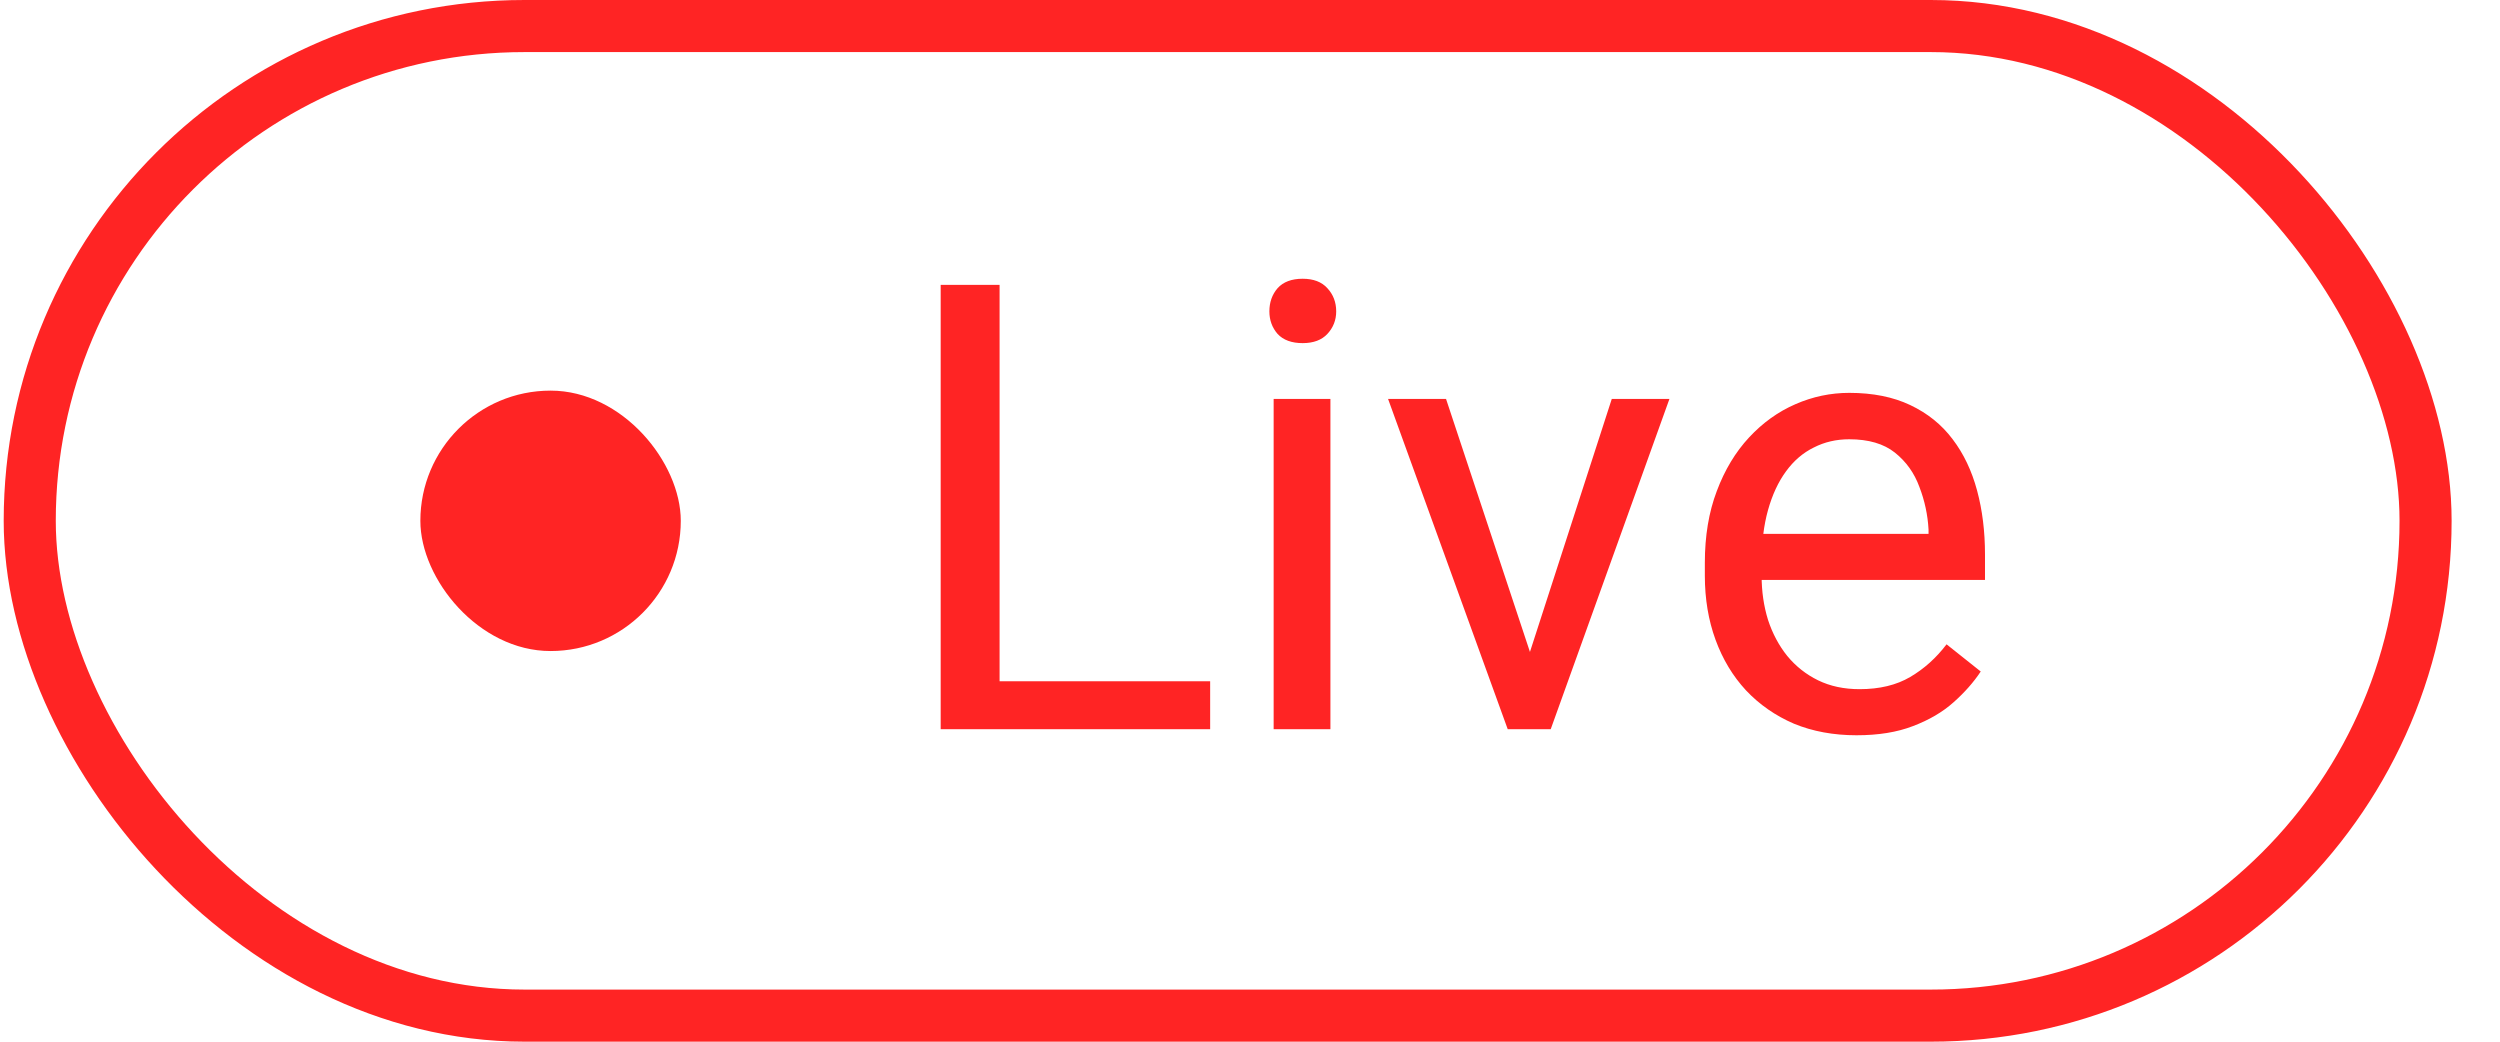
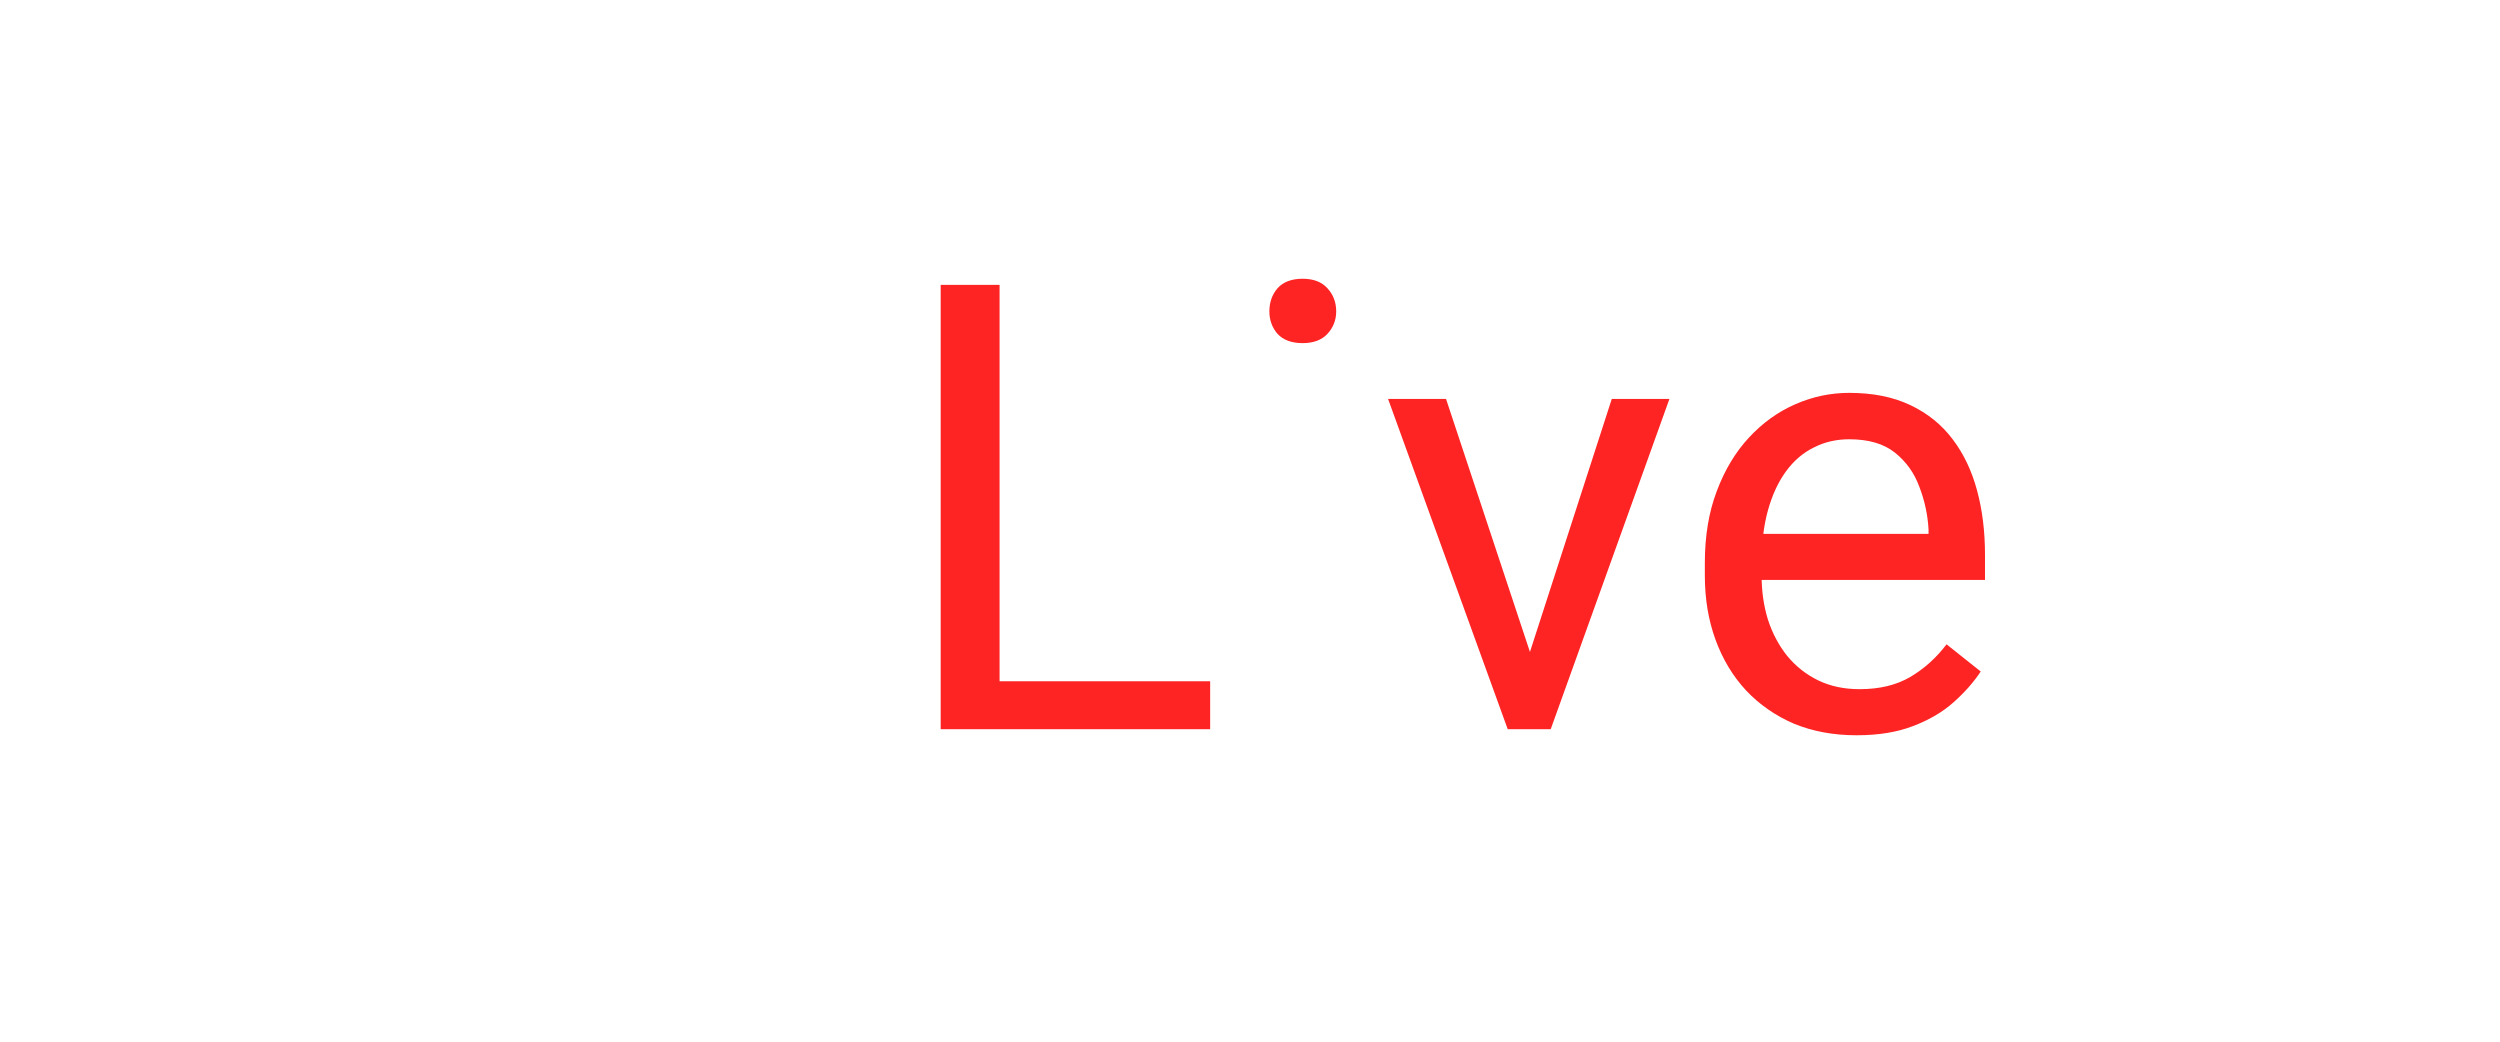
<svg xmlns="http://www.w3.org/2000/svg" width="48" height="20" viewBox="0 0 48 20" fill="none">
-   <rect x="0.571" y="0.5" width="46" height="19" rx="9.5" stroke="#FF2424" />
-   <rect x="8.071" y="7.5" width="5" height="5" rx="2.5" fill="#FF2424" />
-   <path d="M23.235 13.08V14H18.97V13.08H23.235ZM19.192 5.469V14H18.061V5.469H19.192ZM25.544 7.66V14H24.454V7.66H25.544ZM24.372 5.979C24.372 5.803 24.425 5.654 24.53 5.533C24.639 5.412 24.8 5.352 25.011 5.352C25.218 5.352 25.376 5.412 25.485 5.533C25.598 5.654 25.655 5.803 25.655 5.979C25.655 6.146 25.598 6.291 25.485 6.412C25.376 6.529 25.218 6.588 25.011 6.588C24.8 6.588 24.639 6.529 24.53 6.412C24.425 6.291 24.372 6.146 24.372 5.979ZM29.212 13.021L30.946 7.66H32.053L29.774 14H29.048L29.212 13.021ZM27.764 7.66L29.552 13.051L29.675 14H28.948L26.651 7.66H27.764ZM35.645 14.117C35.204 14.117 34.803 14.043 34.444 13.895C34.089 13.742 33.782 13.529 33.524 13.256C33.27 12.982 33.075 12.658 32.938 12.283C32.801 11.908 32.733 11.498 32.733 11.053V10.807C32.733 10.291 32.809 9.832 32.962 9.43C33.114 9.023 33.321 8.68 33.583 8.398C33.844 8.117 34.141 7.904 34.473 7.76C34.805 7.615 35.149 7.543 35.505 7.543C35.958 7.543 36.348 7.621 36.676 7.777C37.008 7.934 37.28 8.152 37.491 8.434C37.702 8.711 37.858 9.039 37.96 9.418C38.061 9.793 38.112 10.203 38.112 10.648V11.135H33.378V10.25H37.028V10.168C37.013 9.887 36.954 9.613 36.852 9.348C36.755 9.082 36.598 8.863 36.383 8.691C36.169 8.52 35.876 8.434 35.505 8.434C35.258 8.434 35.032 8.486 34.825 8.592C34.618 8.693 34.44 8.846 34.292 9.049C34.143 9.252 34.028 9.5 33.946 9.793C33.864 10.086 33.823 10.424 33.823 10.807V11.053C33.823 11.354 33.864 11.637 33.946 11.902C34.032 12.164 34.155 12.395 34.315 12.594C34.479 12.793 34.676 12.949 34.907 13.062C35.141 13.176 35.407 13.232 35.704 13.232C36.087 13.232 36.411 13.154 36.676 12.998C36.942 12.842 37.175 12.633 37.374 12.371L38.03 12.893C37.893 13.1 37.719 13.297 37.508 13.484C37.298 13.672 37.038 13.824 36.729 13.941C36.425 14.059 36.063 14.117 35.645 14.117Z" fill="#FF2424" />
+   <path d="M23.235 13.08V14H18.97V13.08H23.235ZM19.192 5.469V14H18.061V5.469H19.192ZM25.544 7.66V14V7.66H25.544ZM24.372 5.979C24.372 5.803 24.425 5.654 24.53 5.533C24.639 5.412 24.8 5.352 25.011 5.352C25.218 5.352 25.376 5.412 25.485 5.533C25.598 5.654 25.655 5.803 25.655 5.979C25.655 6.146 25.598 6.291 25.485 6.412C25.376 6.529 25.218 6.588 25.011 6.588C24.8 6.588 24.639 6.529 24.53 6.412C24.425 6.291 24.372 6.146 24.372 5.979ZM29.212 13.021L30.946 7.66H32.053L29.774 14H29.048L29.212 13.021ZM27.764 7.66L29.552 13.051L29.675 14H28.948L26.651 7.66H27.764ZM35.645 14.117C35.204 14.117 34.803 14.043 34.444 13.895C34.089 13.742 33.782 13.529 33.524 13.256C33.27 12.982 33.075 12.658 32.938 12.283C32.801 11.908 32.733 11.498 32.733 11.053V10.807C32.733 10.291 32.809 9.832 32.962 9.43C33.114 9.023 33.321 8.68 33.583 8.398C33.844 8.117 34.141 7.904 34.473 7.76C34.805 7.615 35.149 7.543 35.505 7.543C35.958 7.543 36.348 7.621 36.676 7.777C37.008 7.934 37.28 8.152 37.491 8.434C37.702 8.711 37.858 9.039 37.96 9.418C38.061 9.793 38.112 10.203 38.112 10.648V11.135H33.378V10.25H37.028V10.168C37.013 9.887 36.954 9.613 36.852 9.348C36.755 9.082 36.598 8.863 36.383 8.691C36.169 8.52 35.876 8.434 35.505 8.434C35.258 8.434 35.032 8.486 34.825 8.592C34.618 8.693 34.44 8.846 34.292 9.049C34.143 9.252 34.028 9.5 33.946 9.793C33.864 10.086 33.823 10.424 33.823 10.807V11.053C33.823 11.354 33.864 11.637 33.946 11.902C34.032 12.164 34.155 12.395 34.315 12.594C34.479 12.793 34.676 12.949 34.907 13.062C35.141 13.176 35.407 13.232 35.704 13.232C36.087 13.232 36.411 13.154 36.676 12.998C36.942 12.842 37.175 12.633 37.374 12.371L38.03 12.893C37.893 13.1 37.719 13.297 37.508 13.484C37.298 13.672 37.038 13.824 36.729 13.941C36.425 14.059 36.063 14.117 35.645 14.117Z" fill="#FF2424" />
</svg>